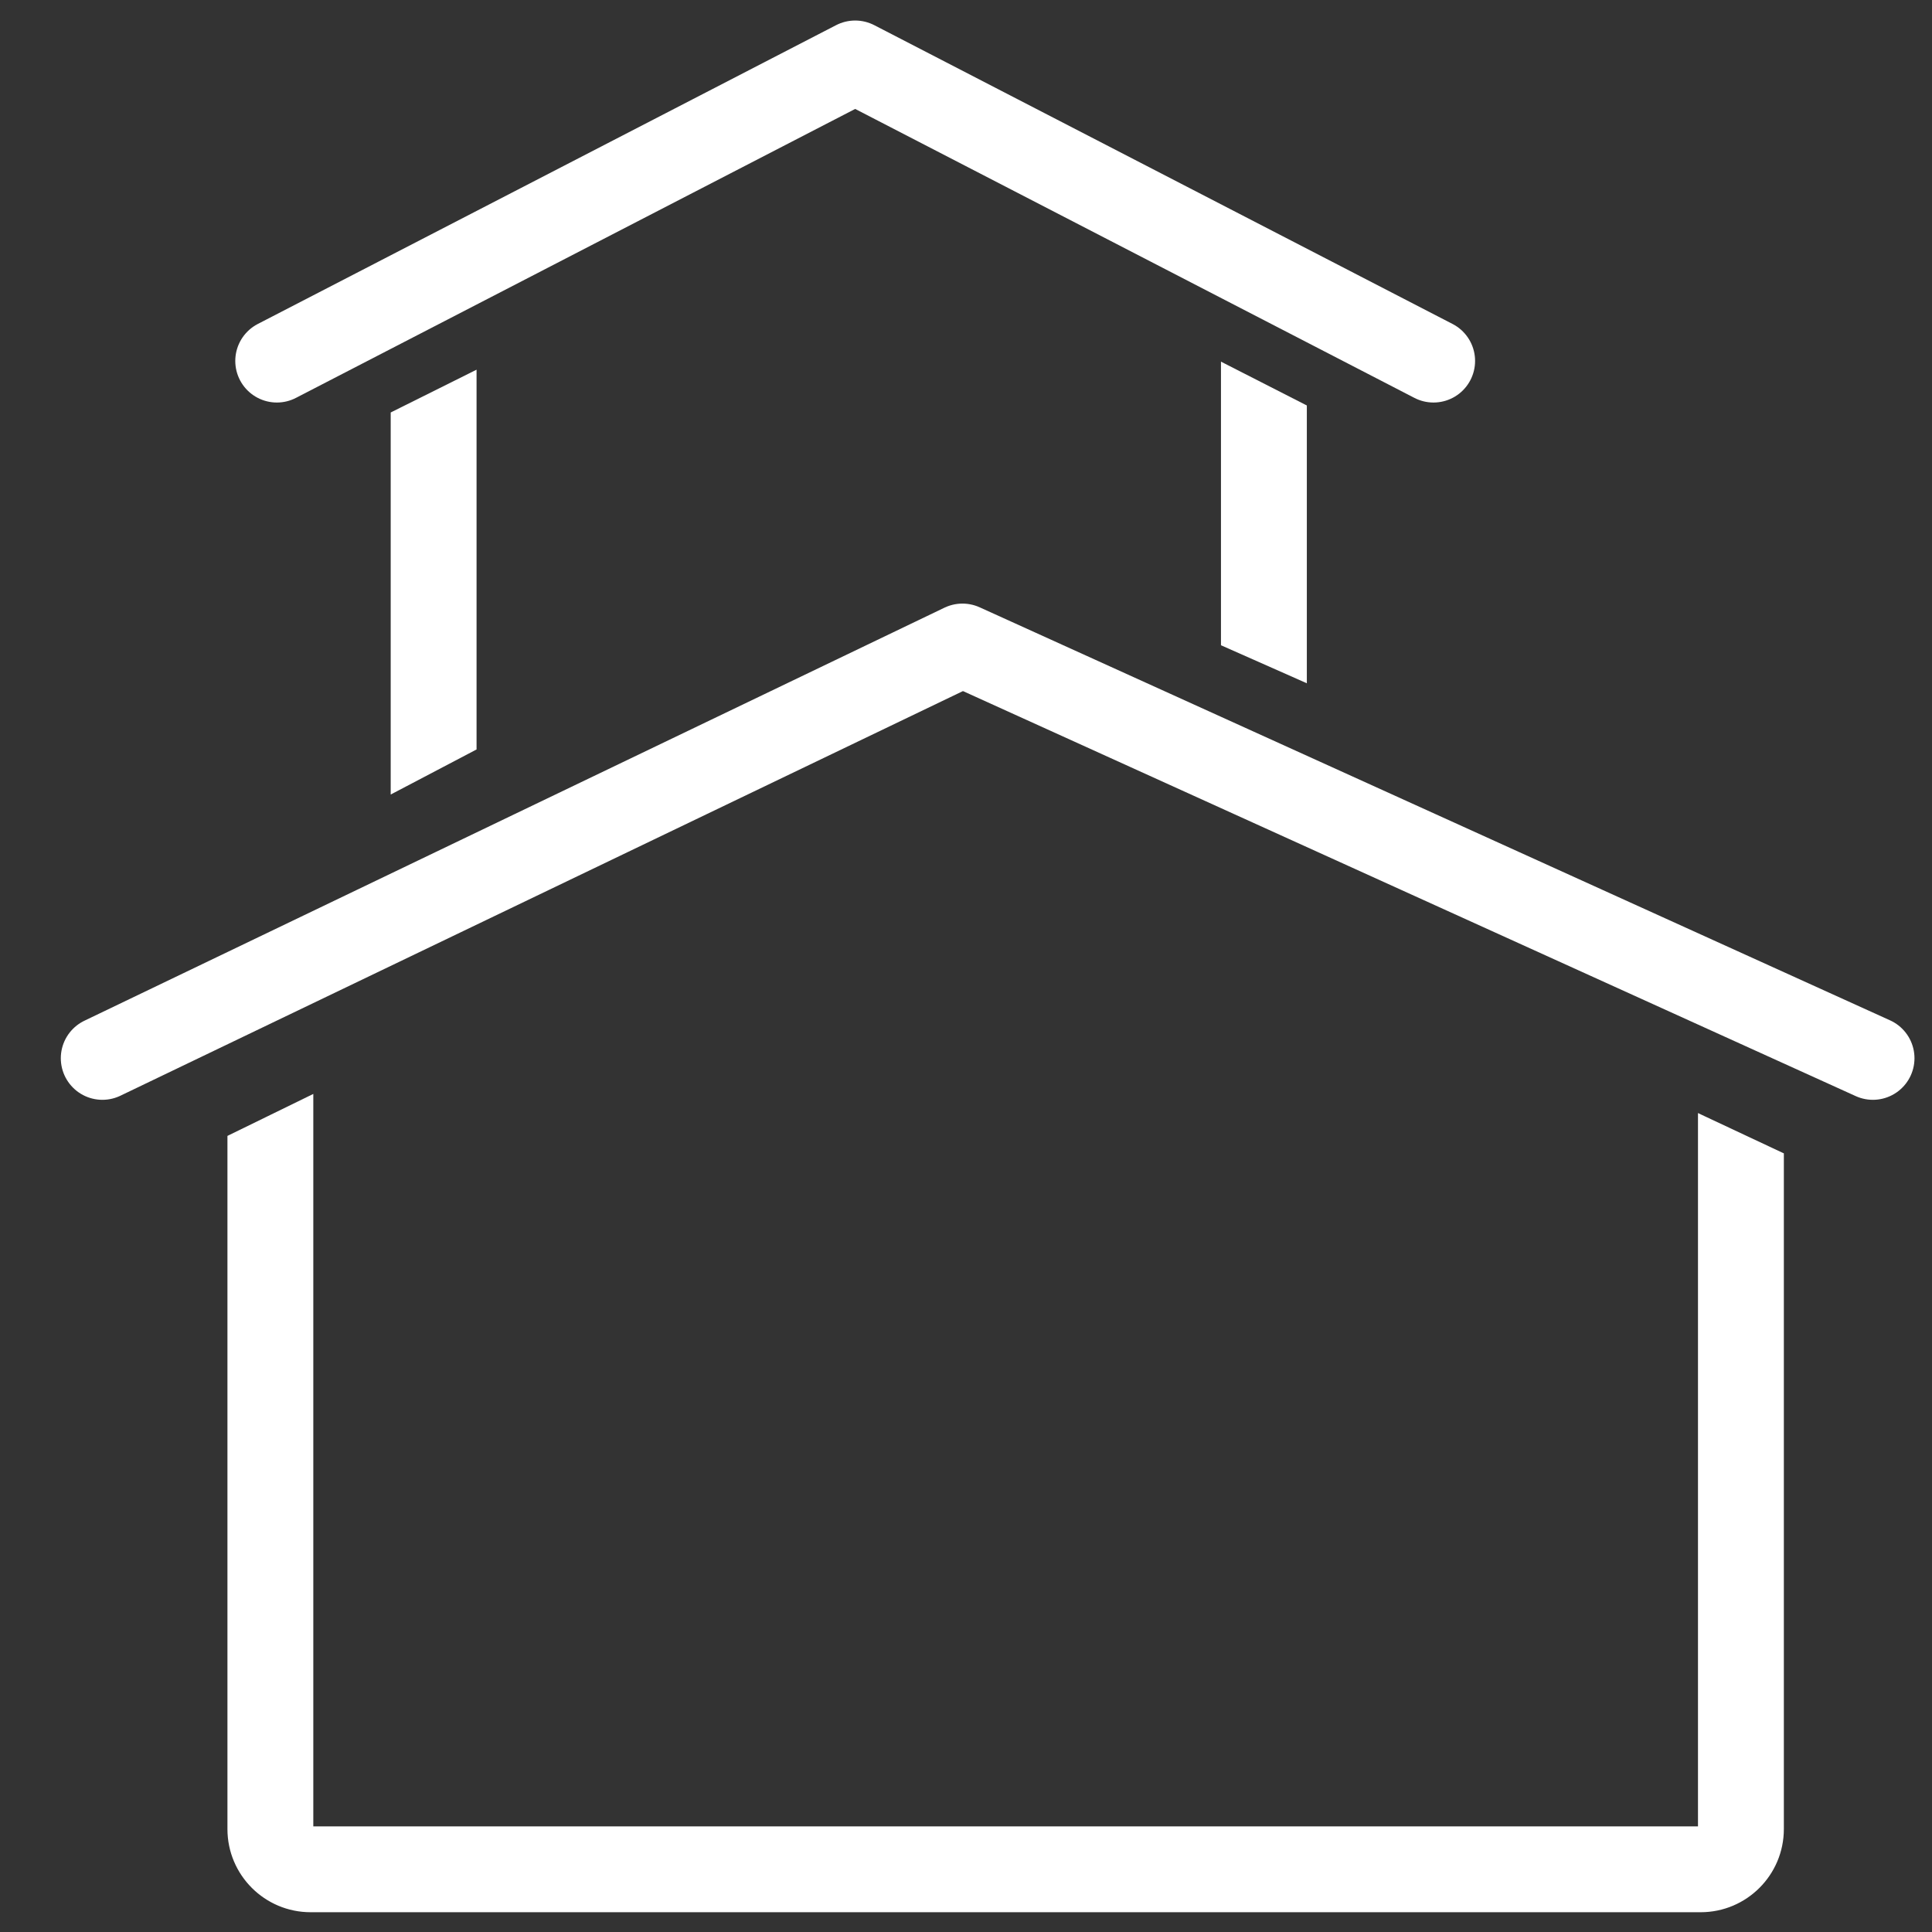
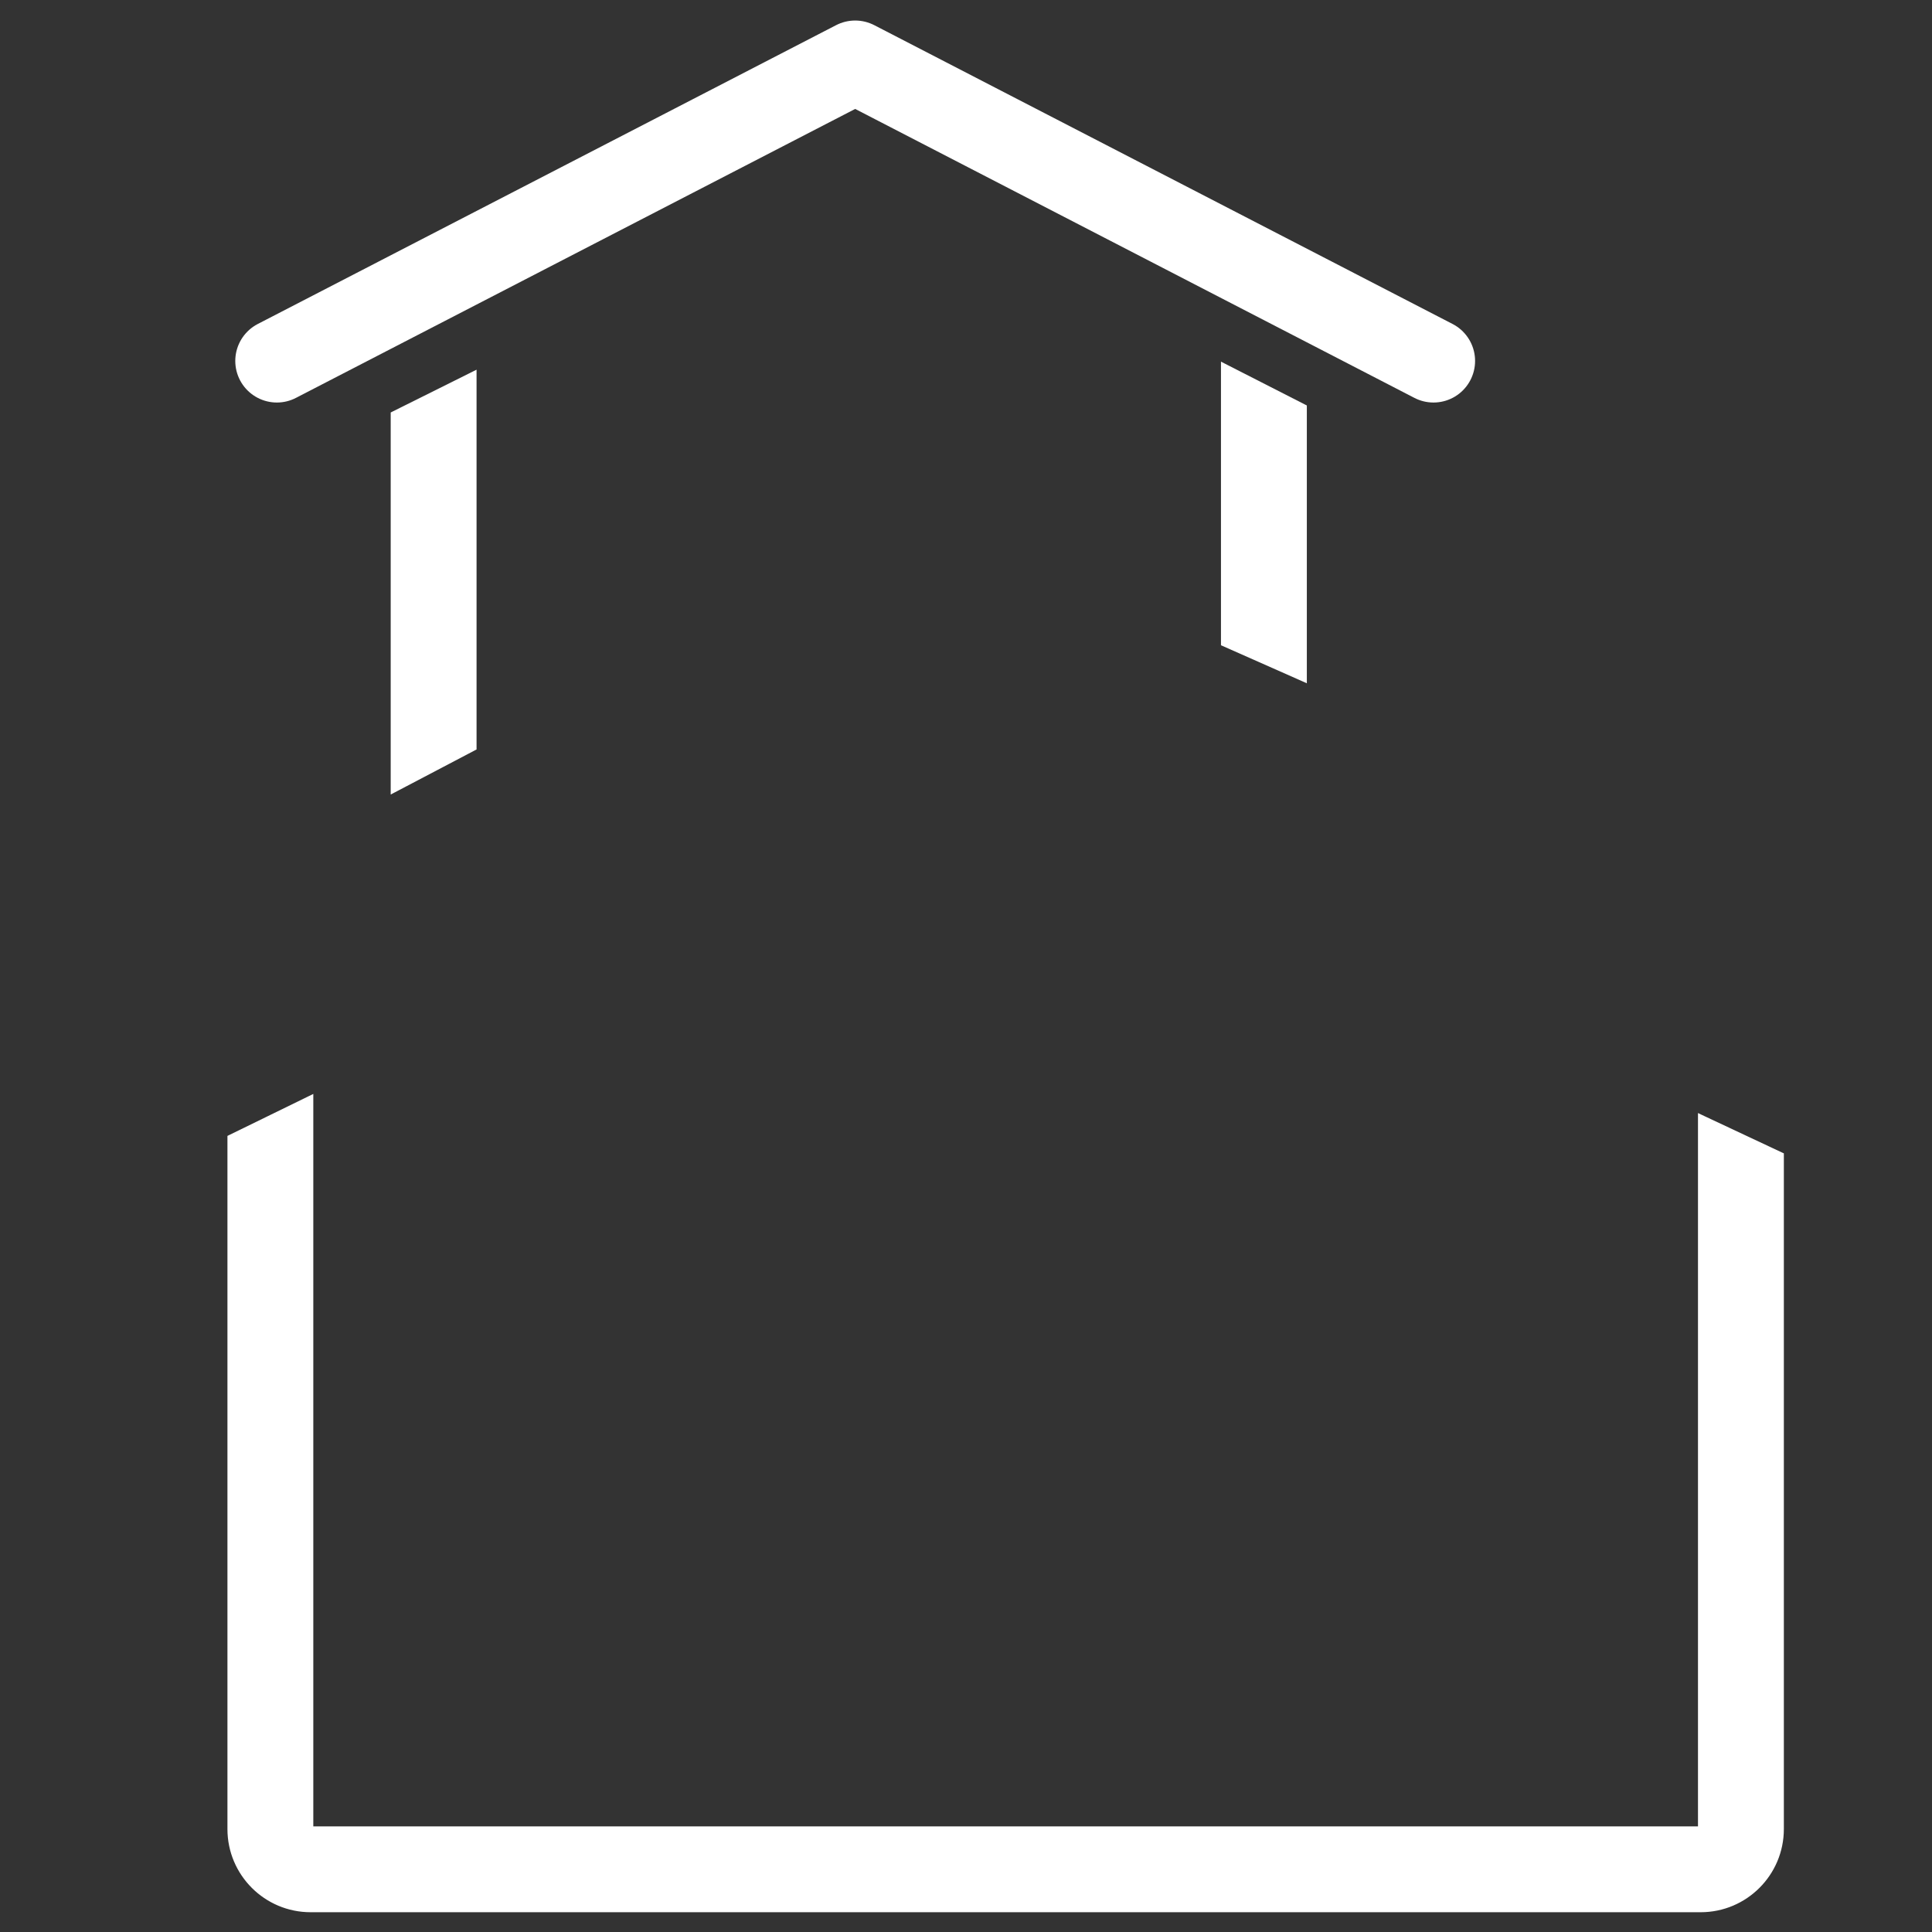
<svg xmlns="http://www.w3.org/2000/svg" width="72" height="72" viewBox="0 0 72 72" fill="none">
  <rect x="0" y="0" width="72" height="72" fill="#333333" stroke="none" />
  <g clip-path="url(#clip0_319_2966)">
-     <path d="M3.816 39.437L35.868 24.044L52.832 31.74L69.797 39.437" stroke="white" stroke-width="3.1" stroke-linecap="round" stroke-linejoin="round" />
    <path d="M66.429 43.046V43.014L66.4 43.001L63.4 41.593L63.329 41.559V41.638V68.113H11.626V40.928V40.848L11.554 40.883L8.554 42.349L8.526 42.363V42.394V68.163C8.526 69.847 9.892 71.213 11.576 71.213H63.379C65.063 71.213 66.429 69.847 66.429 68.163V43.046Z" fill="white" stroke="white" stroke-width="0.1" />
    <path d="M10.318 13.451L31.87 2.315L53.422 13.451" stroke="white" stroke-width="3.1" stroke-linecap="round" stroke-linejoin="round" />
    <path d="M17.71 13.939V13.858L17.638 13.894L14.638 15.389L14.61 15.403V15.434V29.445V29.527L14.683 29.489L17.683 27.914L17.71 27.9V27.87L17.71 13.939ZM45.624 13.596L45.552 13.559V13.64V23.981V24.014L45.581 24.027L48.581 25.355L48.652 25.387V25.31V15.172V15.141L48.624 15.127L45.624 13.596Z" fill="white" stroke="white" stroke-width="0.1" />
  </g>
  <defs>
    <clipPath id="clip0_319_2966">
      <rect width="71" height="71" fill="white" transform="translate(0.979 0.739)" />
    </clipPath>
  </defs>
</svg>